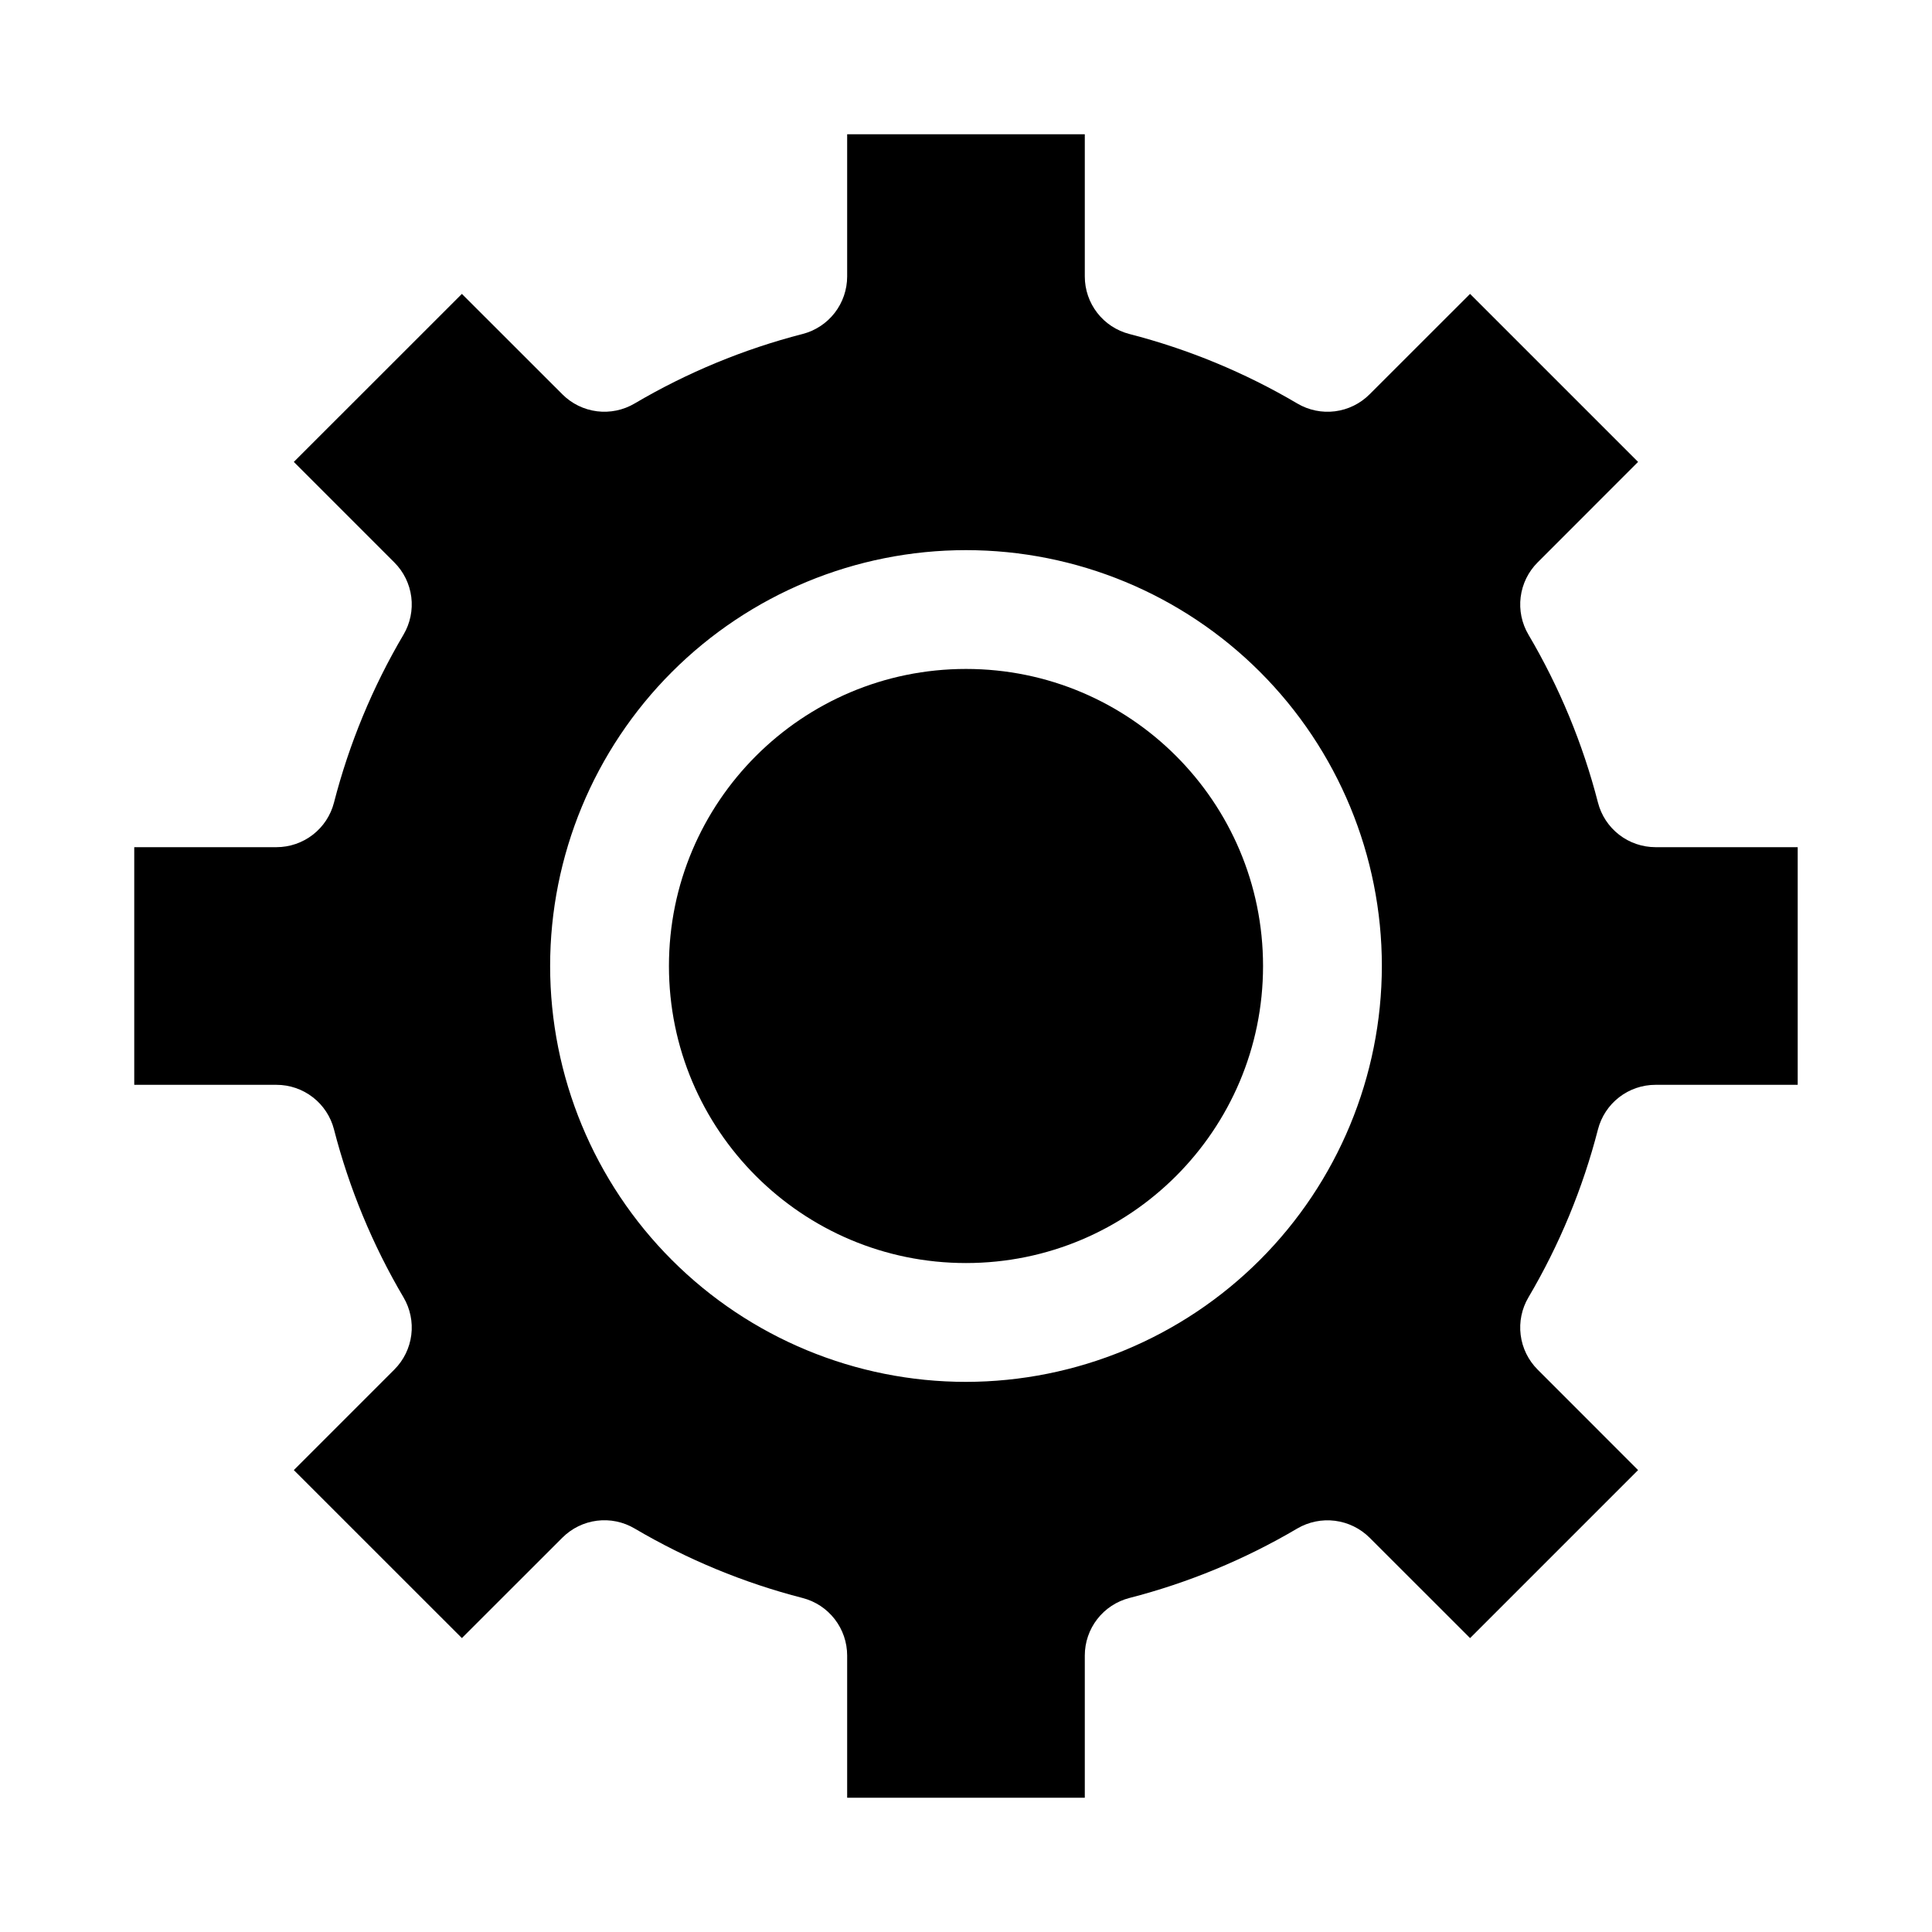
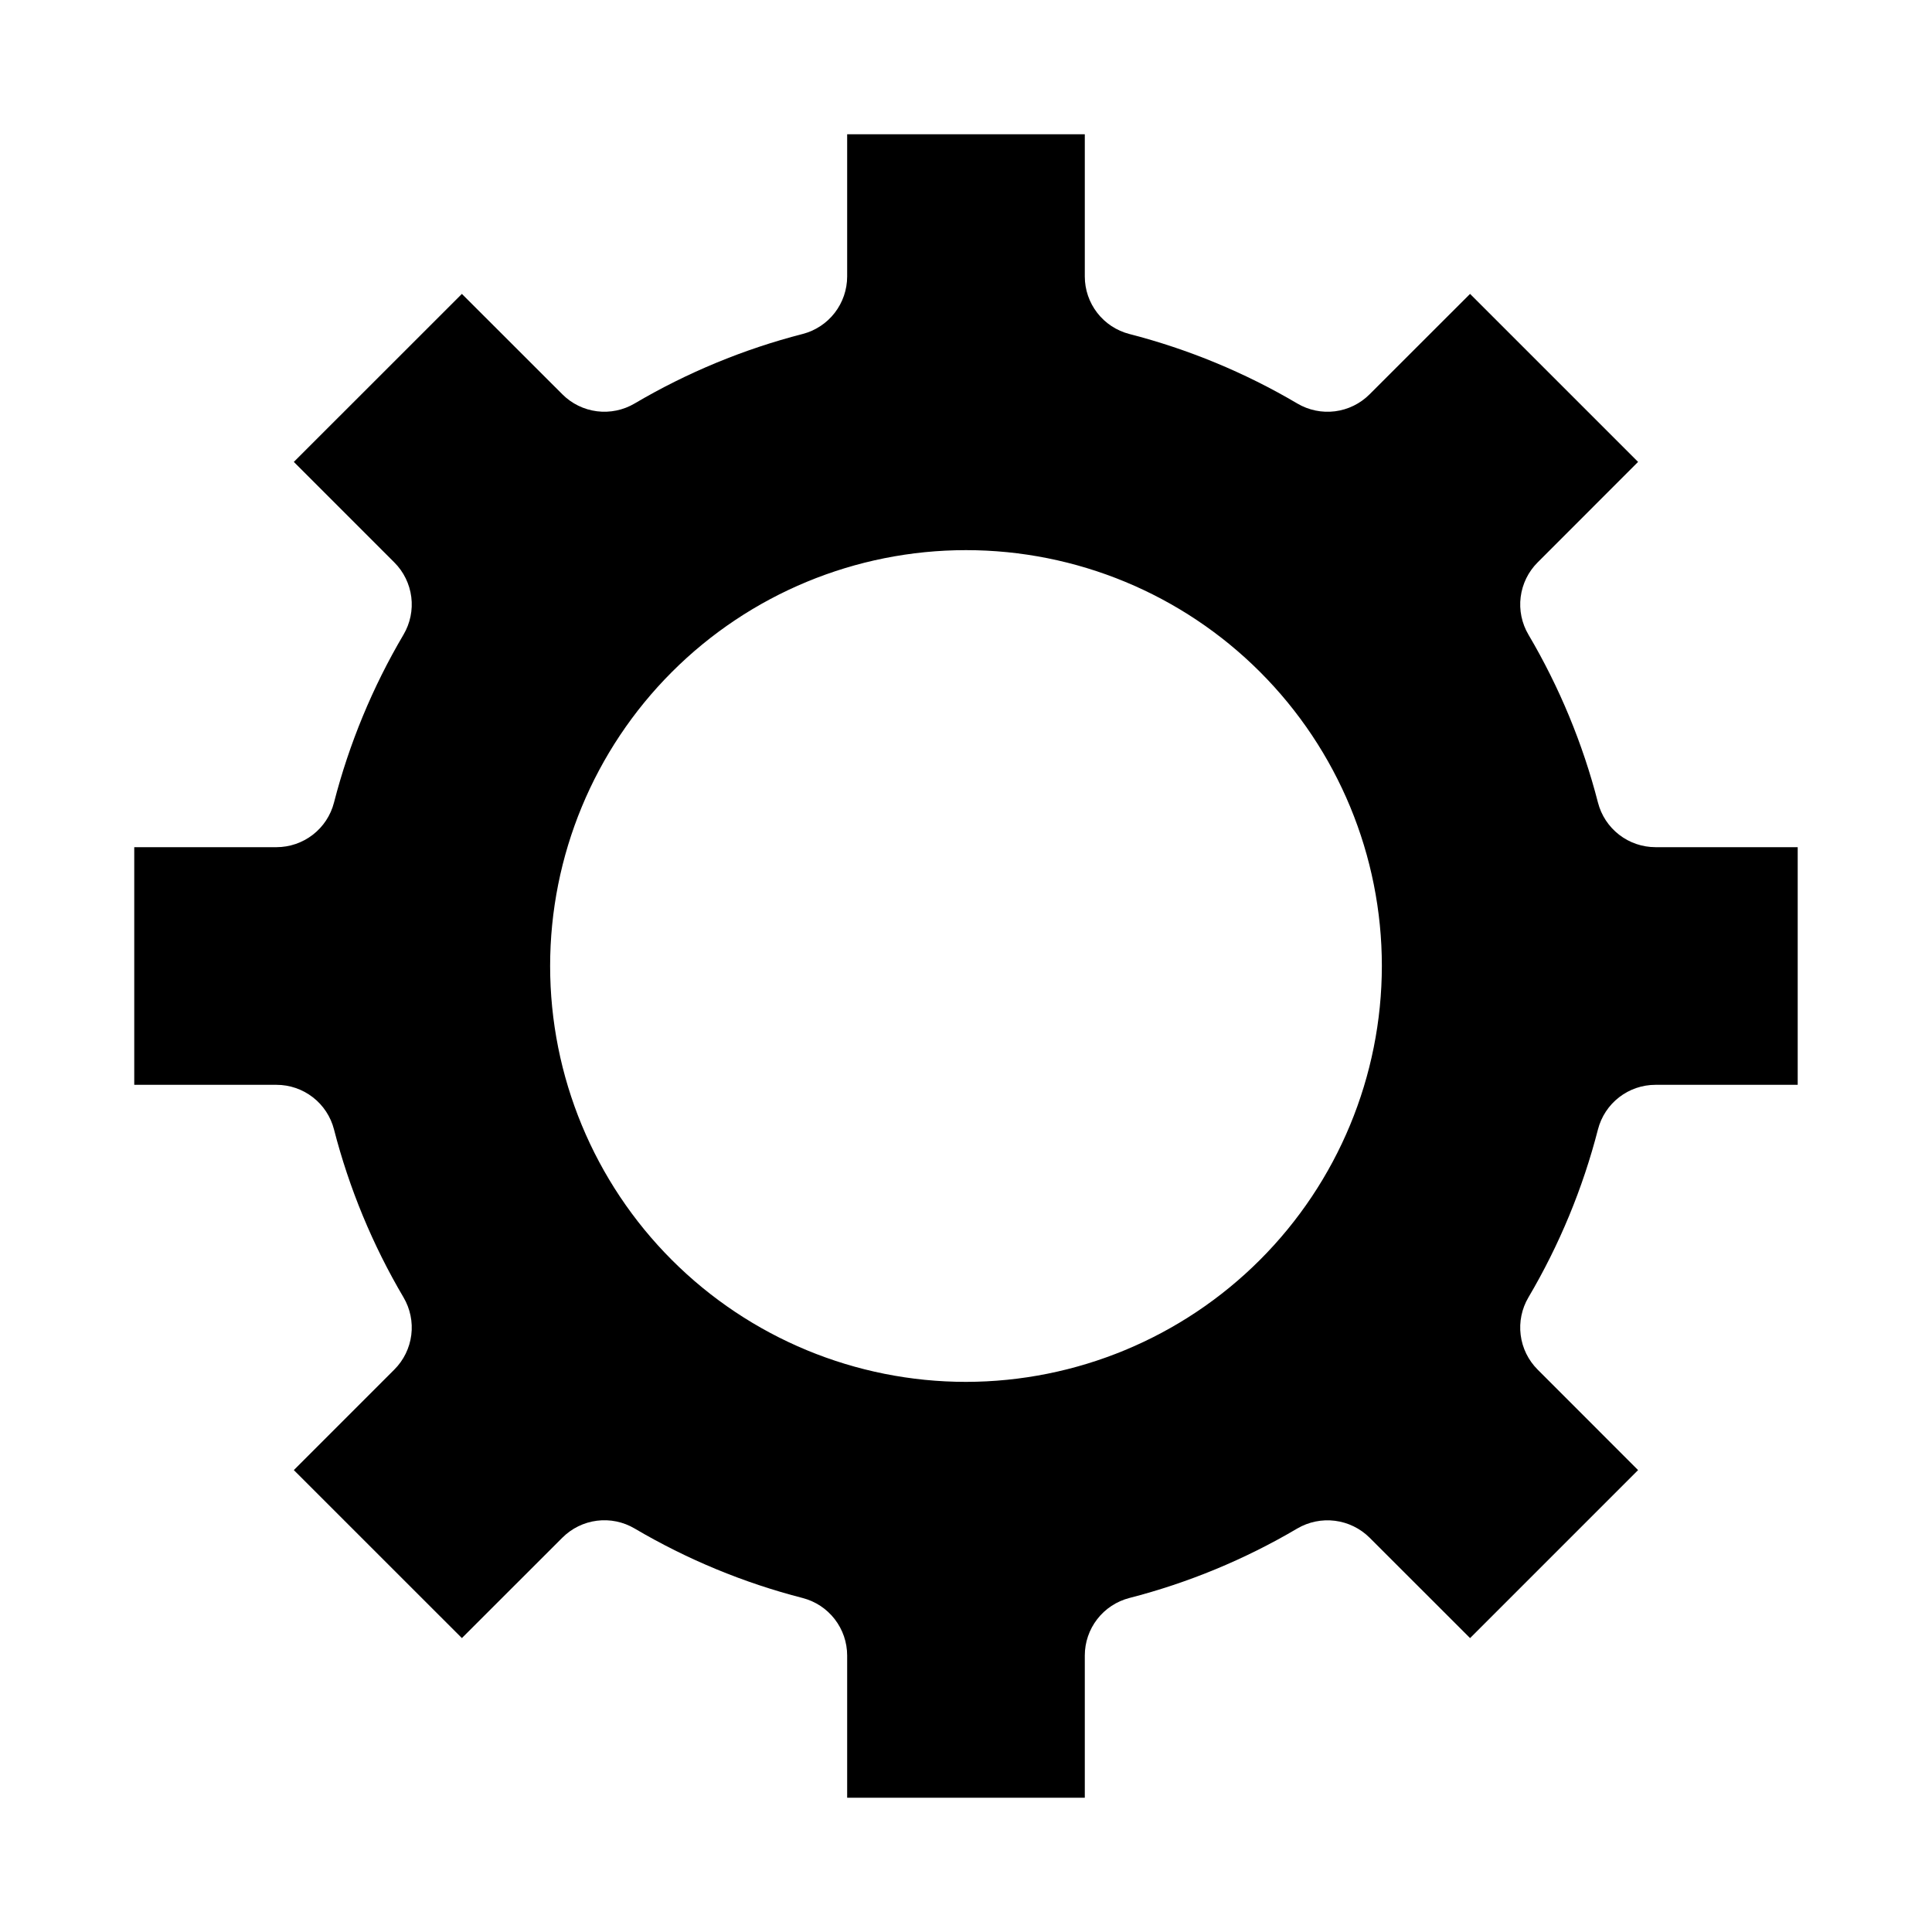
<svg xmlns="http://www.w3.org/2000/svg" fill="#000000" width="800px" height="800px" version="1.1" viewBox="144 144 512 512">
  <g>
    <path d="m620.41 368.51h-37.691c-3.488-0.004-6.879-1.164-9.637-3.301-2.758-2.137-4.731-5.129-5.602-8.508-4.019-15.629-10.223-30.609-18.422-44.508-1.777-3.008-2.504-6.523-2.062-9.988 0.438-3.465 2.016-6.688 4.488-9.156l26.625-26.641-44.527-44.523-26.637 26.621c-2.473 2.473-5.691 4.051-9.16 4.492-3.465 0.438-6.977-0.289-9.984-2.066-13.898-8.199-28.883-14.398-44.512-18.422-3.379-0.871-6.371-2.84-8.508-5.602-2.137-2.758-3.297-6.148-3.297-9.637v-37.691h-62.977v37.691c-0.004 3.488-1.164 6.879-3.301 9.637-2.137 2.762-5.129 4.731-8.508 5.602-15.633 4.023-30.621 10.227-44.523 18.422-3.008 1.773-6.519 2.496-9.98 2.059-3.461-0.438-6.68-2.016-9.148-4.484l-26.641-26.621-44.539 44.523 26.637 26.641c2.473 2.469 4.051 5.691 4.492 9.156 0.438 3.465-0.289 6.981-2.066 9.988-8.199 13.898-14.398 28.879-18.422 44.508-0.871 3.379-2.84 6.371-5.602 8.508-2.758 2.137-6.148 3.297-9.637 3.301h-37.691v62.977h37.691c3.488 0 6.879 1.16 9.637 3.297 2.762 2.137 4.731 5.129 5.602 8.508 4.023 15.629 10.223 30.613 18.422 44.512 1.777 3.008 2.504 6.519 2.066 9.984-0.441 3.469-2.019 6.688-4.492 9.16l-26.637 26.637 44.539 44.523 26.641-26.625v0.004c2.469-2.469 5.688-4.043 9.148-4.484 3.461-0.438 6.973 0.285 9.98 2.059 13.902 8.195 28.891 14.398 44.523 18.422 3.379 0.871 6.371 2.844 8.508 5.602 2.137 2.758 3.297 6.148 3.301 9.637v37.691h62.977v-37.691c0-3.488 1.16-6.879 3.297-9.637 2.137-2.758 5.129-4.731 8.508-5.602 15.629-4.019 30.613-10.223 44.512-18.422 3.012-1.762 6.519-2.477 9.984-2.039 3.461 0.438 6.68 2.008 9.16 4.465l26.641 26.625 44.523-44.523-26.625-26.641c-2.473-2.473-4.051-5.691-4.488-9.16-0.441-3.465 0.285-6.977 2.062-9.984 8.199-13.898 14.402-28.883 18.422-44.512 0.871-3.379 2.844-6.371 5.602-8.508 2.758-2.137 6.148-3.297 9.637-3.297h37.691zm-220.41 141.7c-29.23 0-57.262-11.613-77.93-32.281-20.668-20.668-32.281-48.699-32.281-77.926 0-29.23 11.613-57.262 32.281-77.93 20.668-20.668 48.699-32.281 77.93-32.281 29.227 0 57.258 11.613 77.926 32.281 20.668 20.668 32.281 48.699 32.281 77.93-0.035 29.219-11.656 57.23-32.316 77.891s-48.672 32.281-77.891 32.316z" />
-     <path d="m478.72 400c0 43.473-35.246 78.719-78.719 78.719-43.477 0-78.723-35.246-78.723-78.719 0-43.477 35.246-78.723 78.723-78.723 43.473 0 78.719 35.246 78.719 78.723" />
  </g>
</svg>